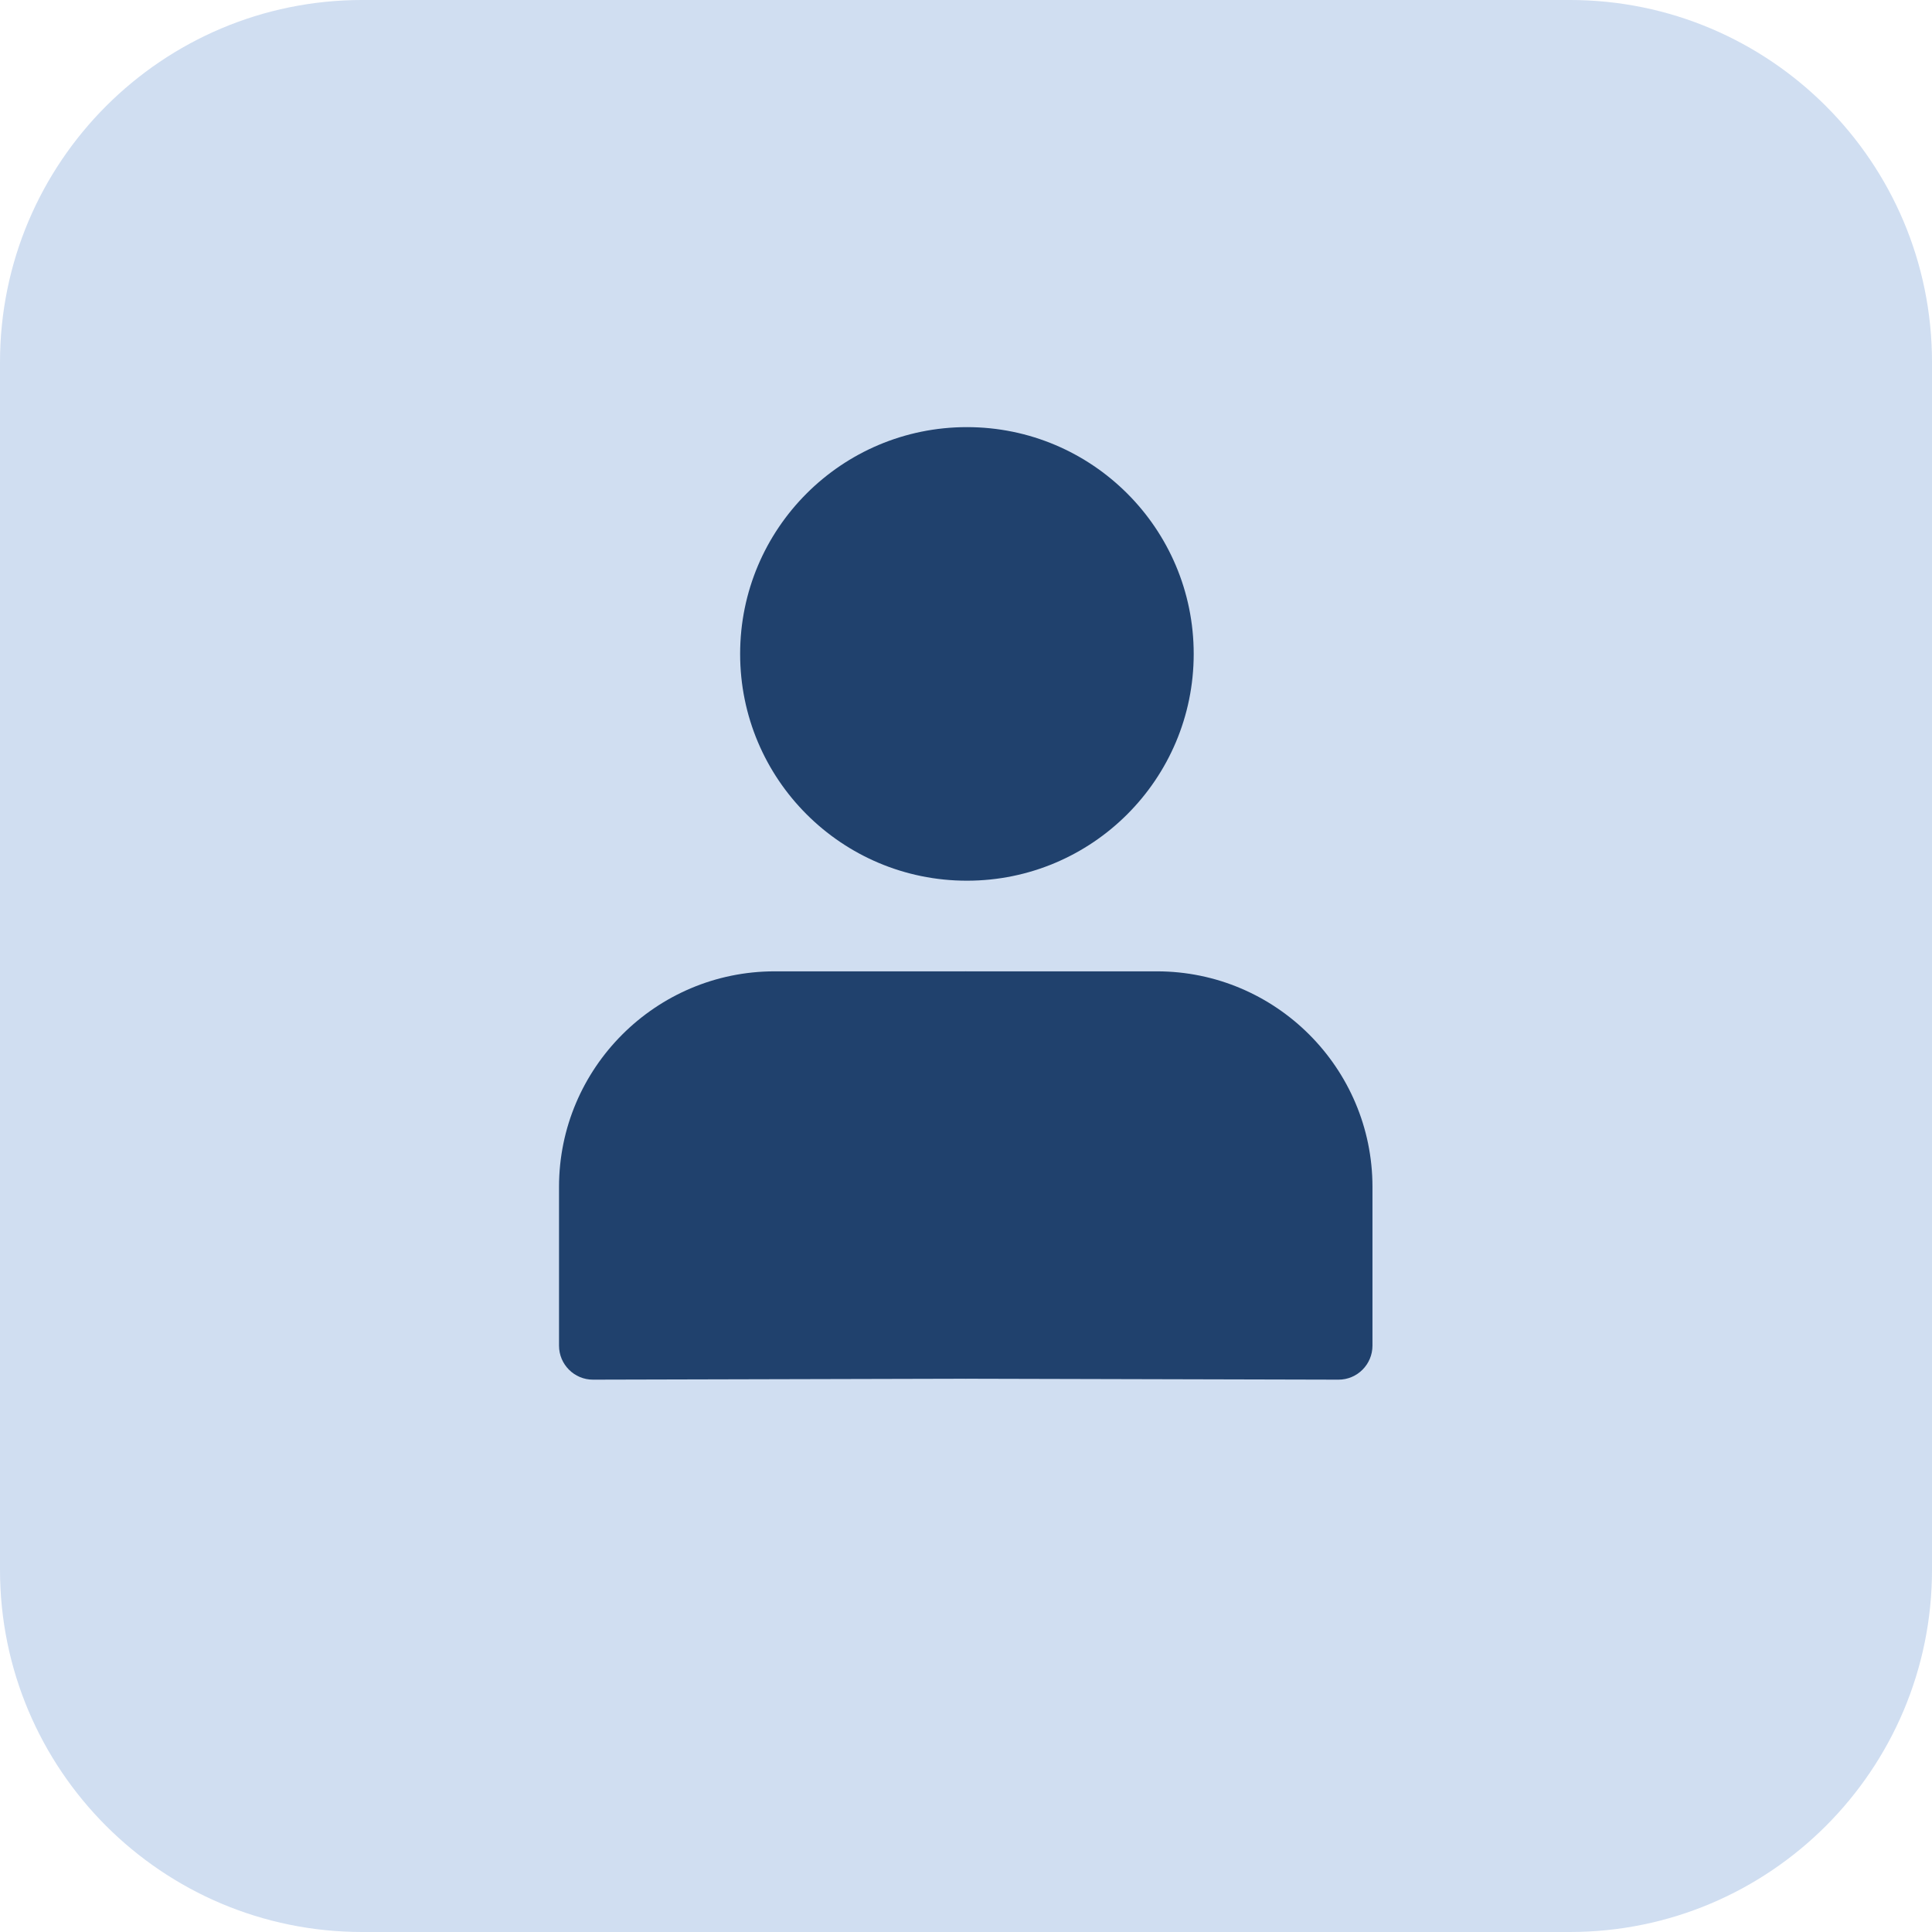
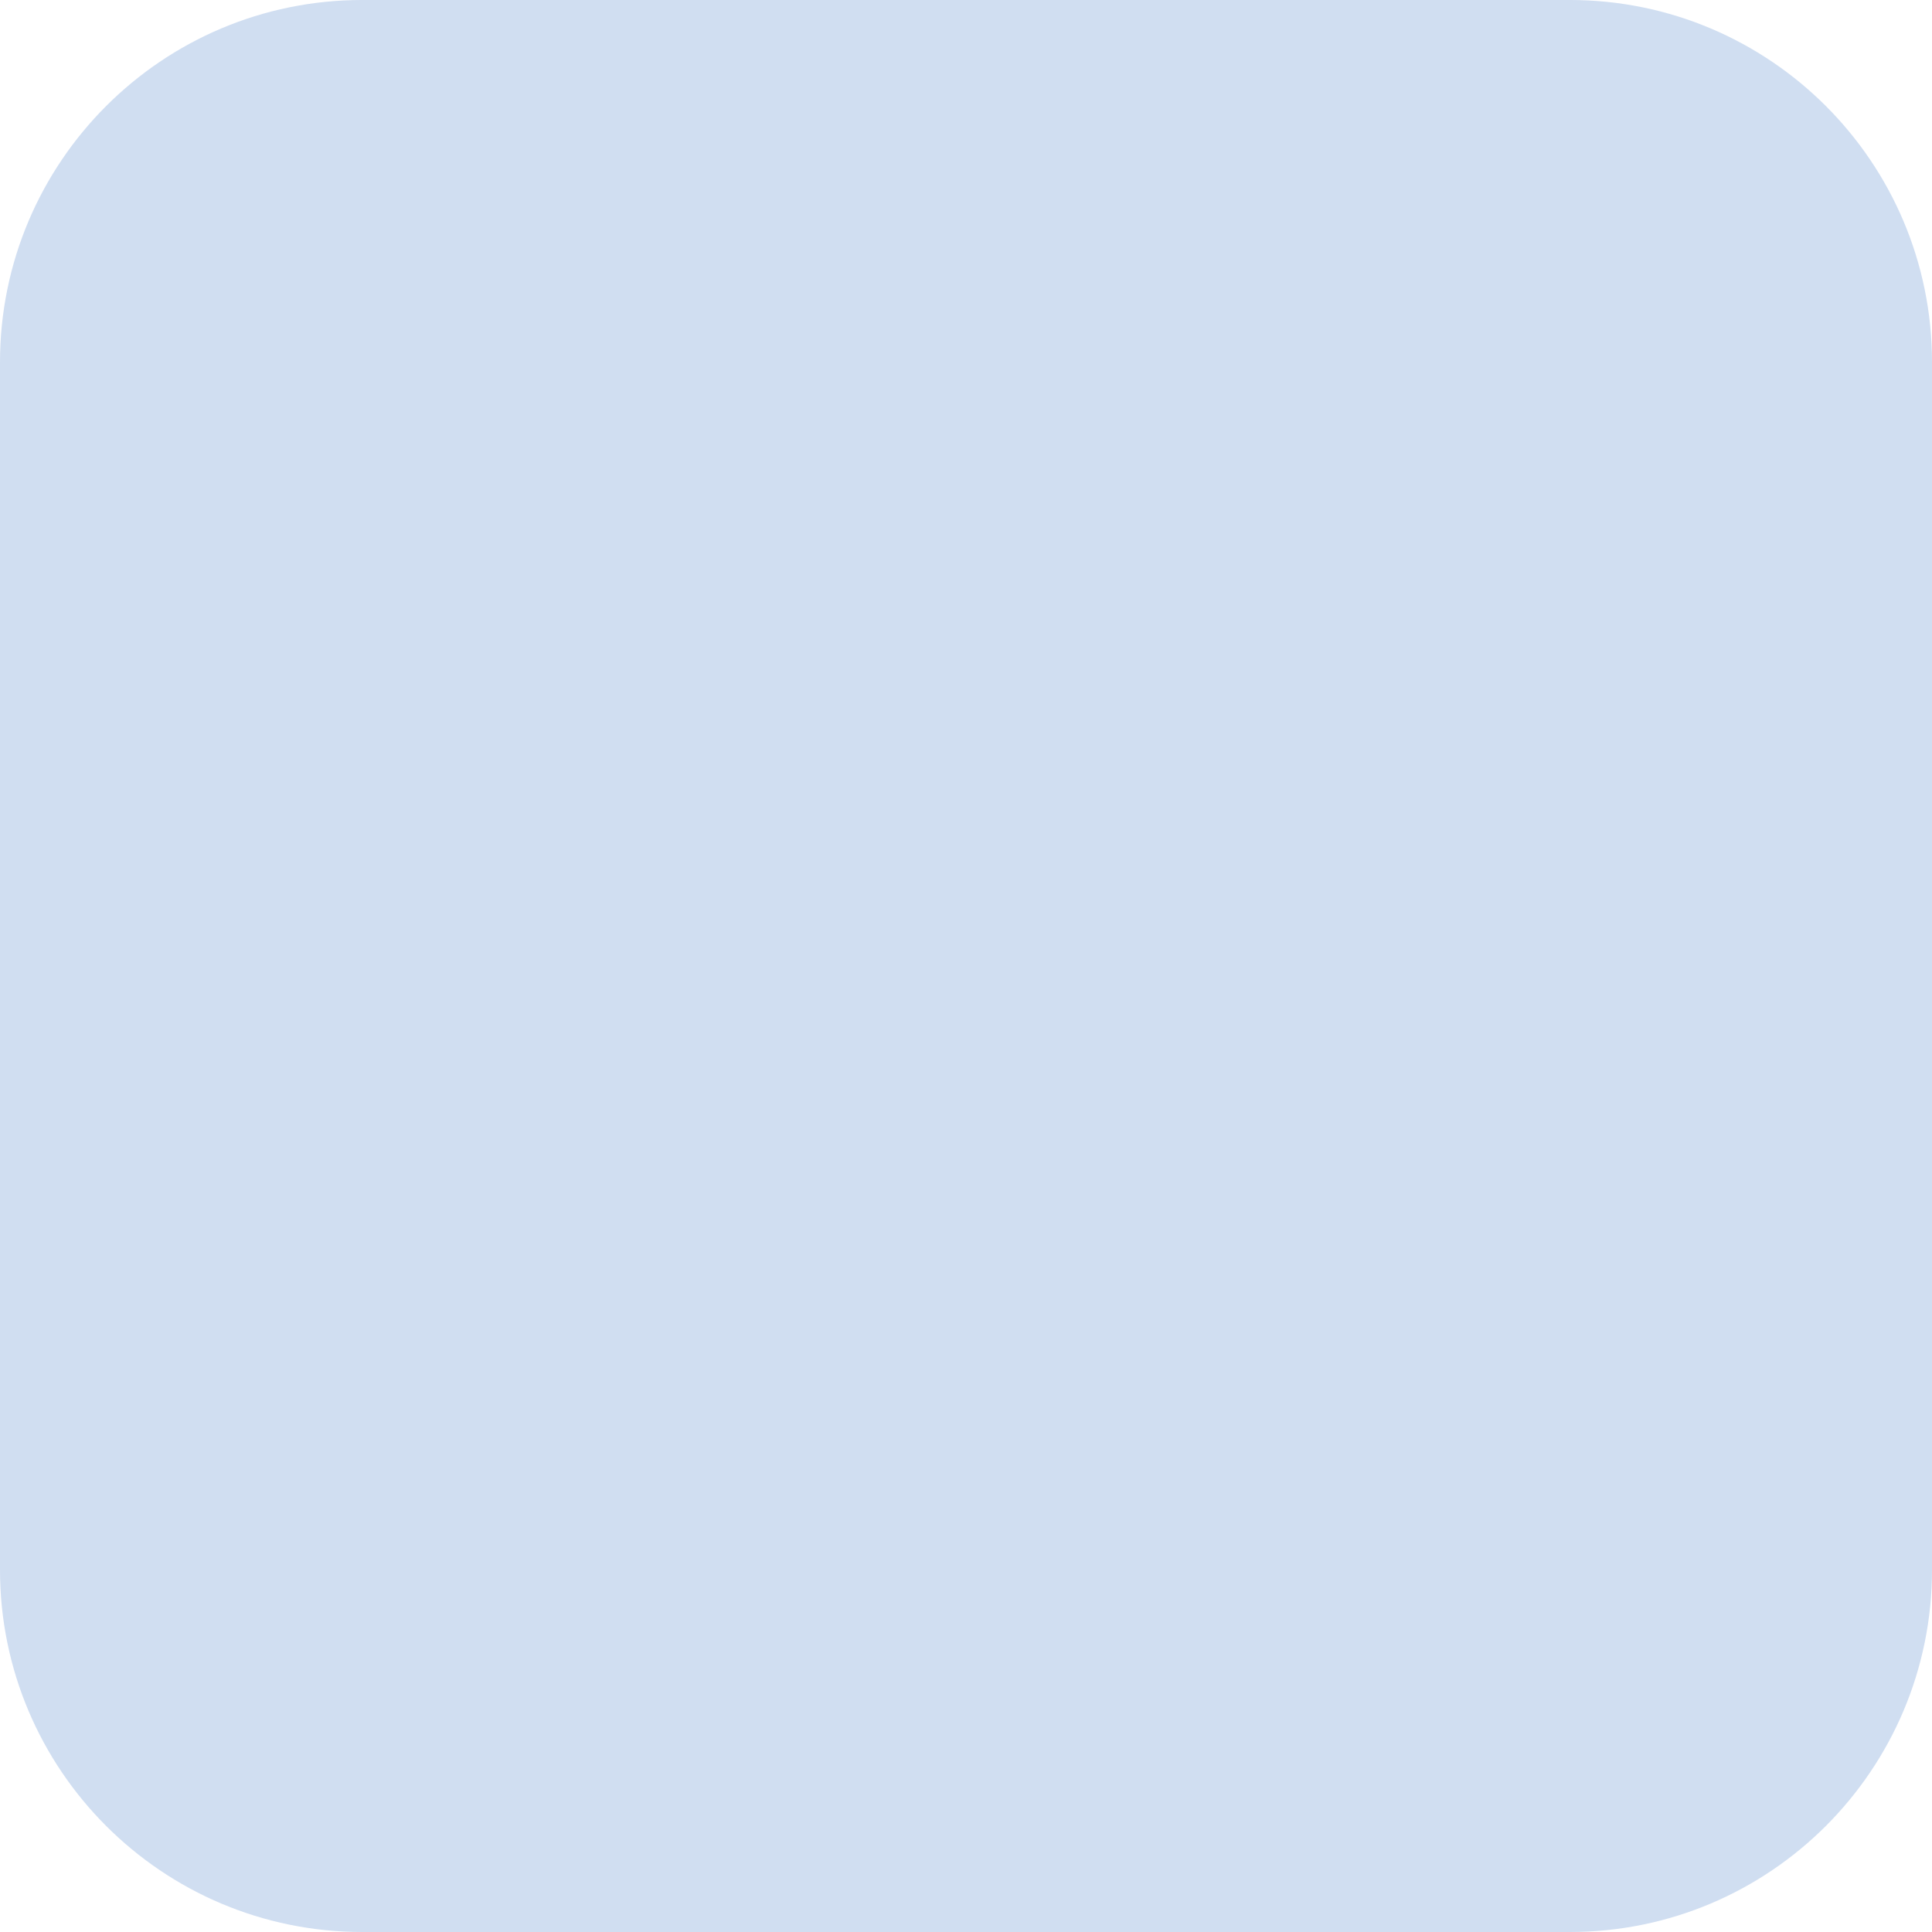
<svg xmlns="http://www.w3.org/2000/svg" id="svg8" viewBox="0 0 180.622 180.622" height="180.622mm" width="180.622mm">
  <defs id="defs2" />
  <g transform="translate(-12.529,-51.009)" id="layer1">
    <path style="fill:#d0def1;fill-opacity:1;stroke-width:0.353" id="path855" fill="#e3f8fa" d="M 159.285,231.631 H 46.396 c -18.705,0 -33.867,-15.161 -33.867,-33.867 V 84.875 c 0,-18.705 15.161,-33.867 33.867,-33.867 h 112.889 c 18.705,0 33.867,15.161 33.867,33.867 V 197.764 c 0,18.705 -15.161,33.867 -33.867,33.867 z m 0,0" />
    <g transform="matrix(1.127,0,0,1.127,-7.651,-16.38)" id="g1076">
-       <path d="m 116.929,114.04 c 0,10.39 -8.423,18.813 -18.813,18.813 -10.39,0 -18.813,-8.423 -18.813,-18.813 0,-10.39 8.423,-18.813 18.813,-18.813 10.39,0 18.813,8.423 18.813,18.813 z m 0,0" fill="#26c6da" id="path857" style="fill:#20416d;fill-opacity:1;stroke-width:0.353" />
      <g id="g1070">
-         <path style="fill:#20416d;fill-opacity:1;stroke-width:0.353" id="path859" fill="#26c6da" d="M 98.059,140.372 H 82.155 c -9.856,0.006 -17.876,8.026 -17.876,17.881 v 13.169 c 0,1.557 1.264,2.826 2.822,2.822 l 30.957,-0.078 z" />
-         <path d="m 97.979,140.372 h 15.903 c 9.856,0.006 17.876,8.026 17.876,17.881 v 13.169 c 0,1.557 -1.264,2.826 -2.822,2.822 l -30.957,-0.078 z" fill="#26c6da" id="path859-2" style="fill:#20416d;fill-opacity:1;stroke-width:0.353" />
-       </g>
+         </g>
    </g>
  </g>
</svg>